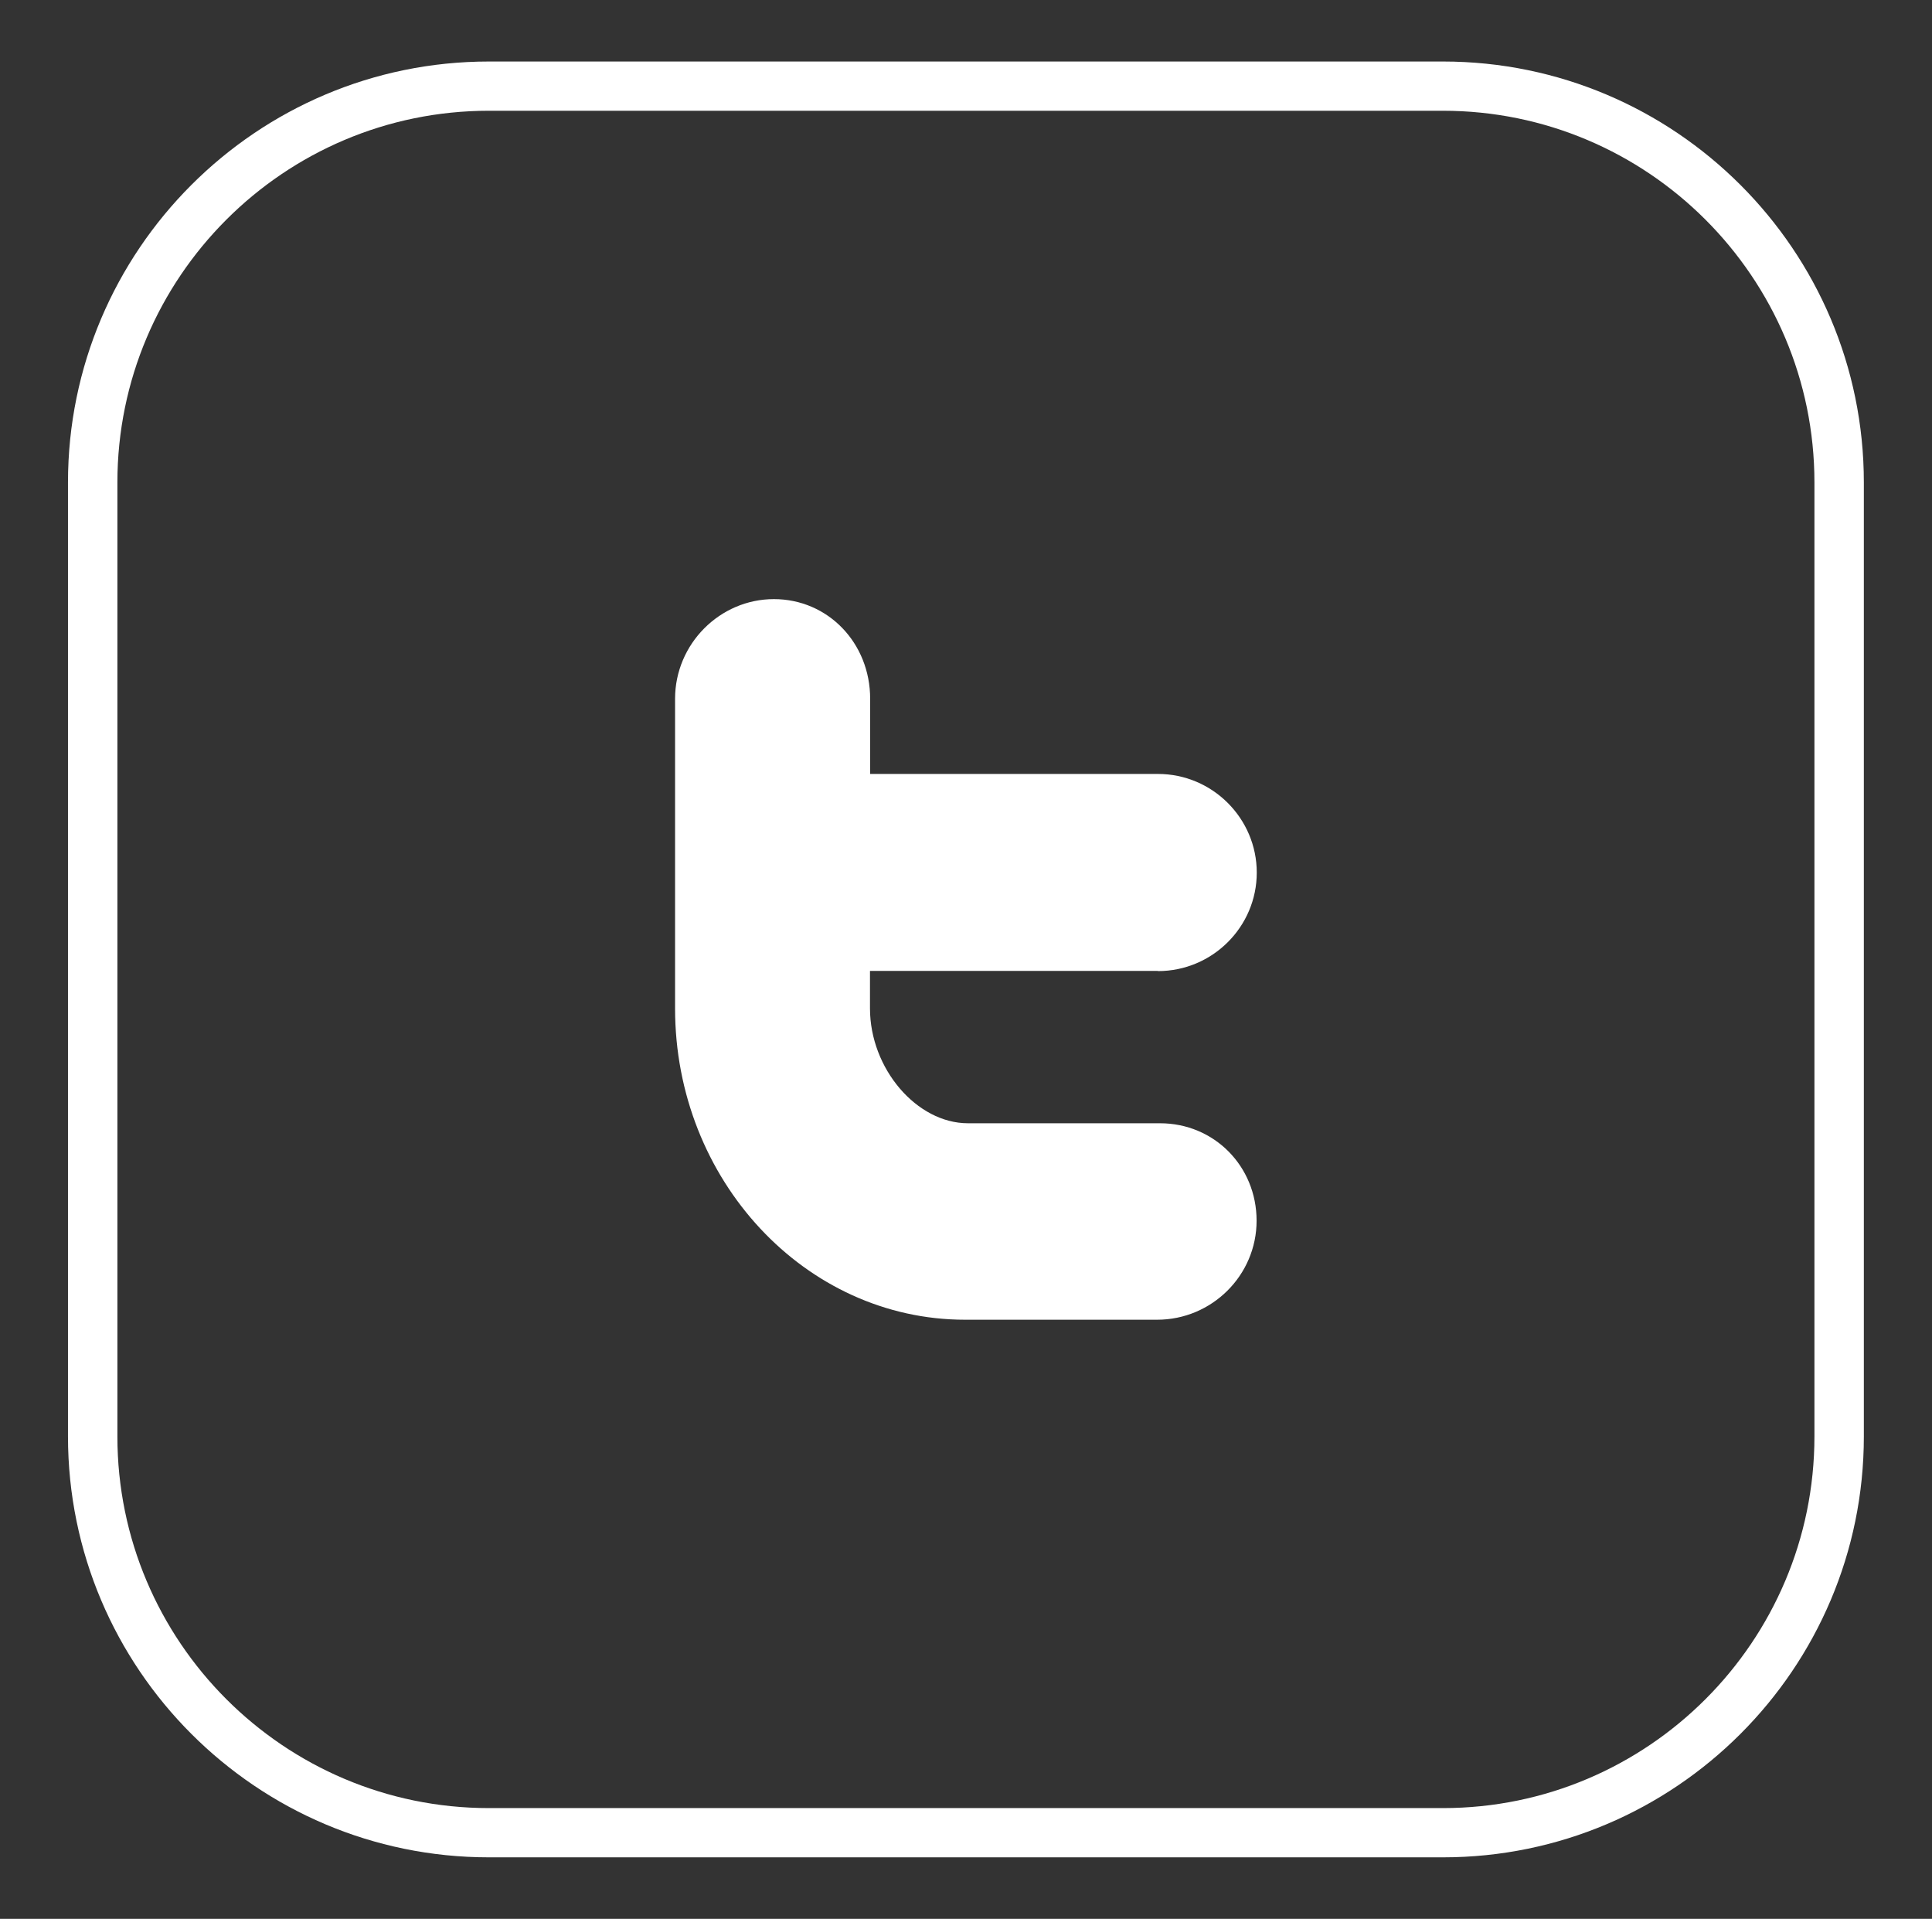
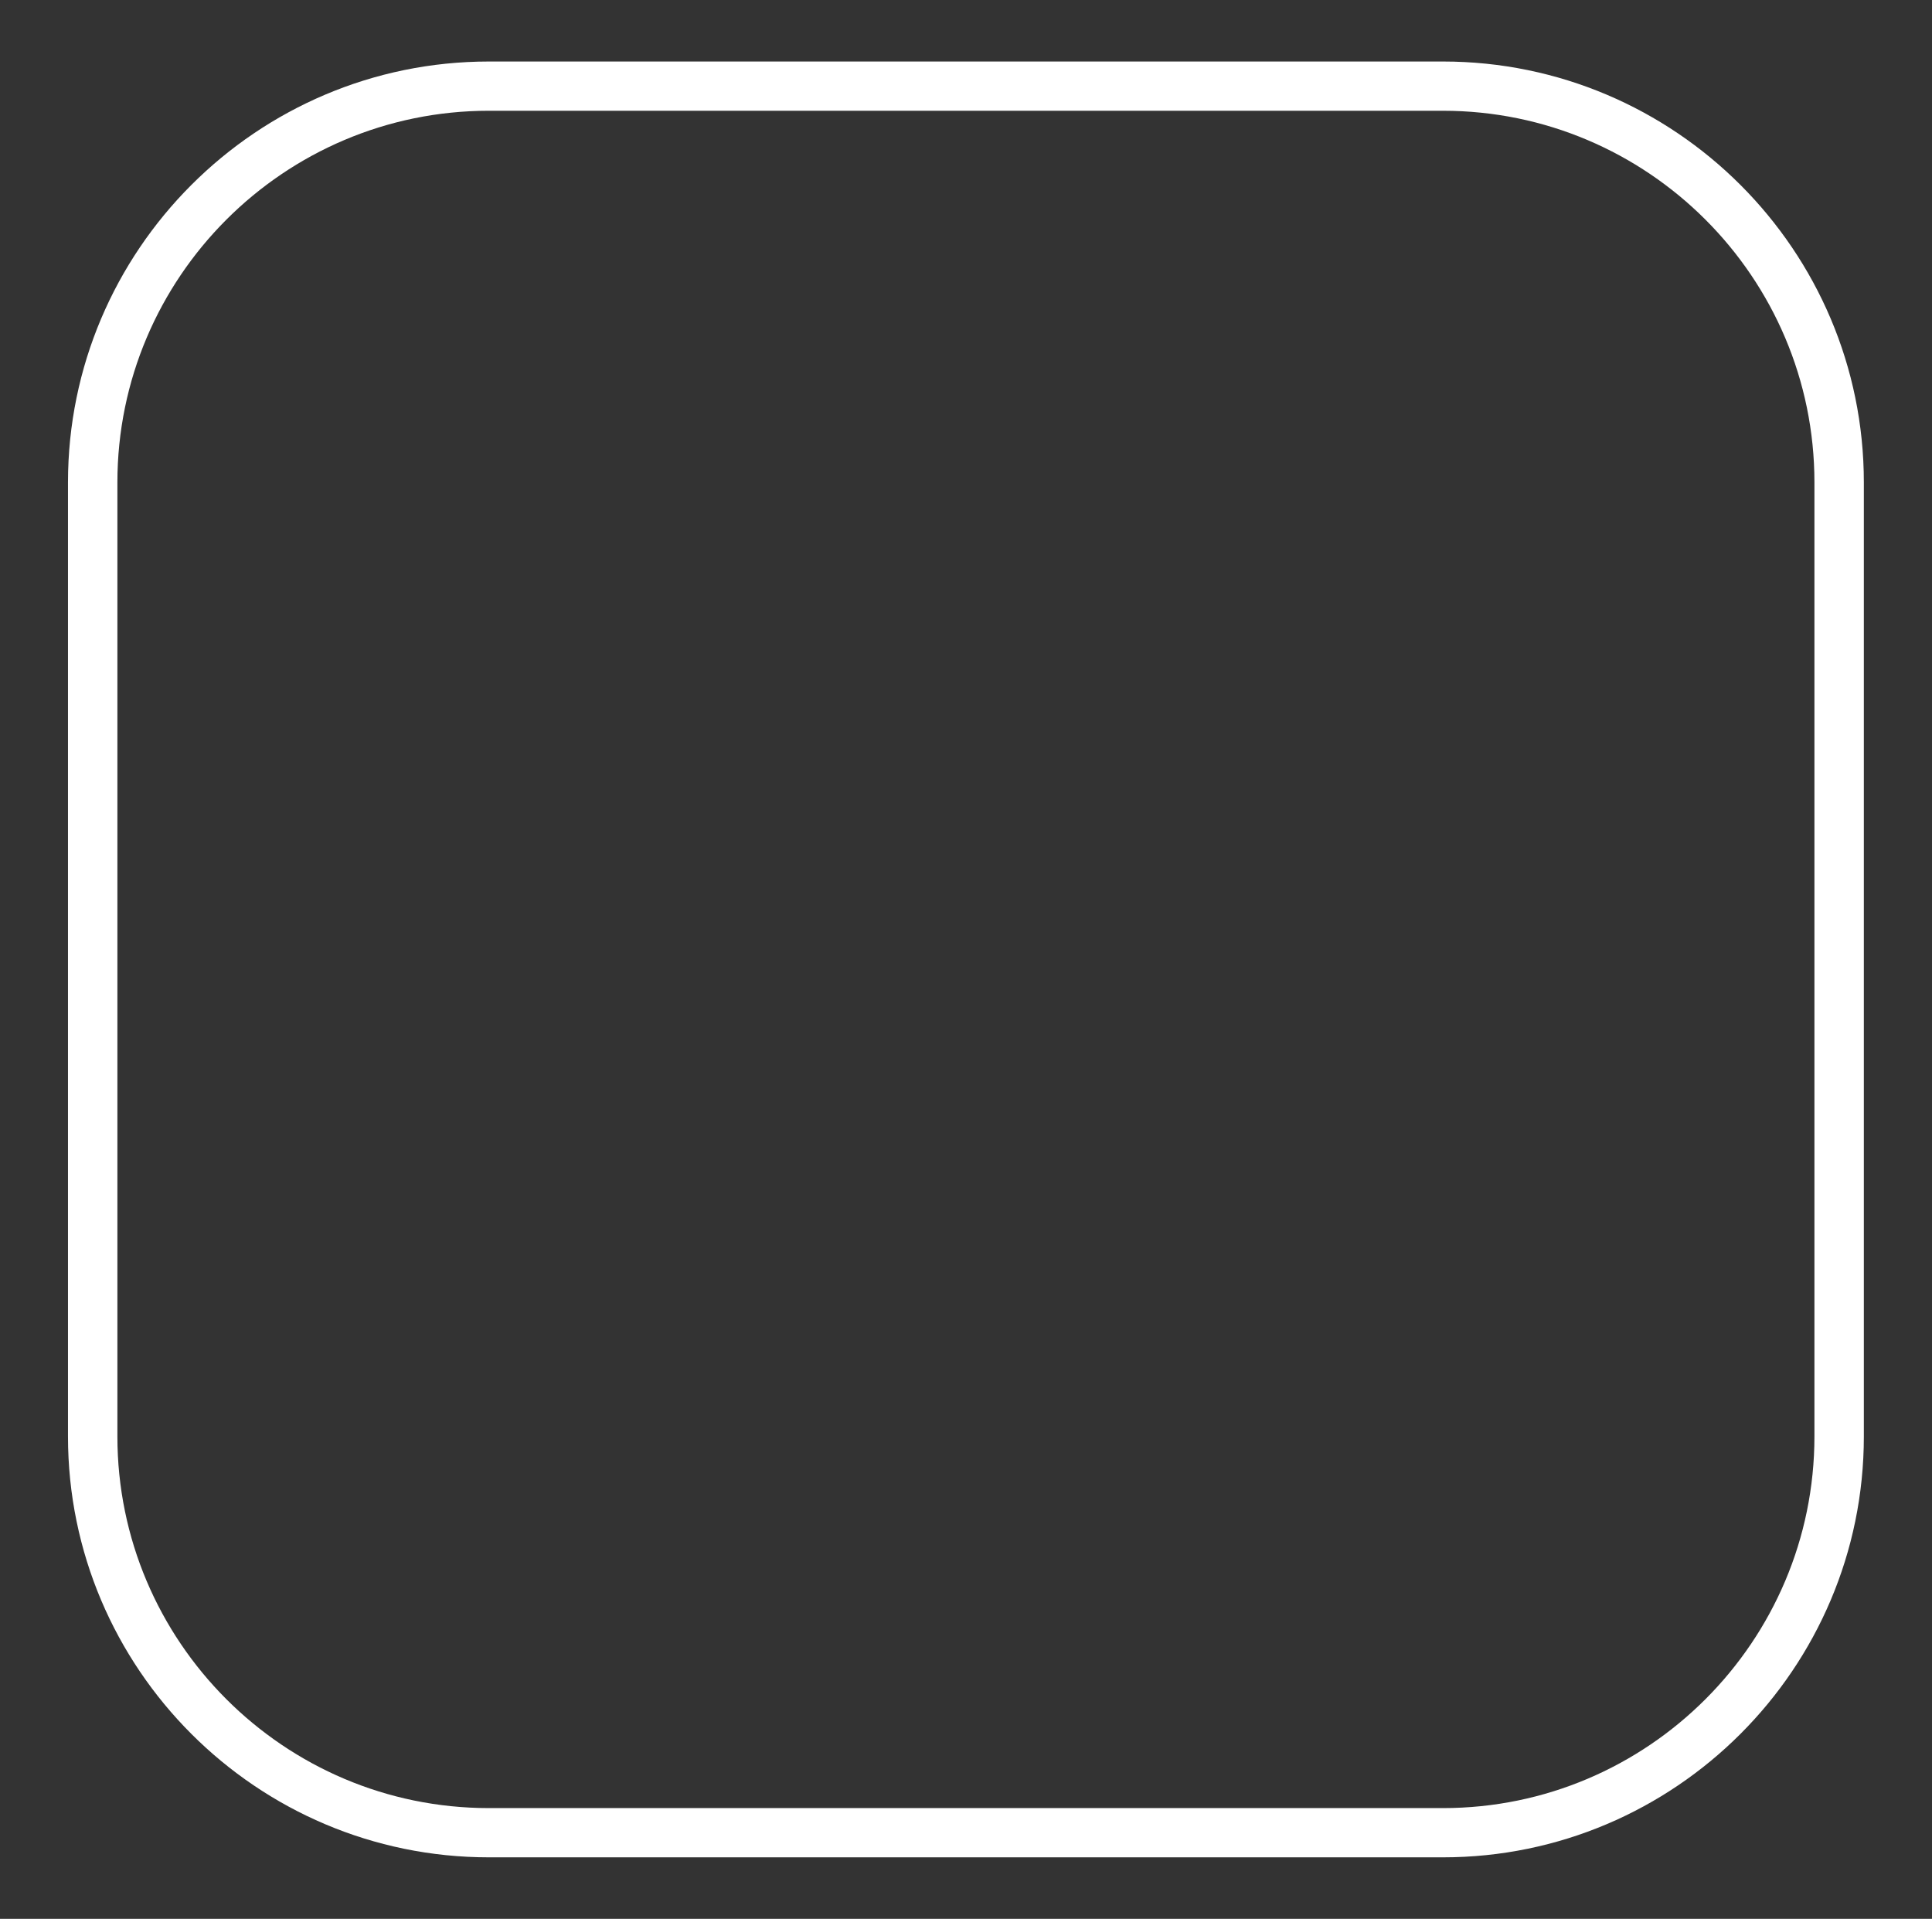
<svg xmlns="http://www.w3.org/2000/svg" id="Layer_1" data-name="Layer 1" viewBox="0 0 113.39 112.61">
  <rect x="0" y="0" width="113.39" height="112.61" fill="#333333" stroke="none" />
  <defs>
    <style>
      .cls-1 {
        fill: #fff;
      }
    </style>
  </defs>
-   <path class="cls-1" d="m67.96,56.99c3.2,0,5.8-2.6,5.8-5.78s-2.6-5.79-5.8-5.79h-16.89v-4.41c0-3.28-2.48-5.85-5.65-5.85s-5.8,2.63-5.8,5.85v18.17c0,10.07,7.64,18.27,17.02,18.27h11.27c3.22,0,5.84-2.61,5.84-5.81s-2.49-5.72-5.67-5.72h-11.27c-3.01,0-5.75-3.21-5.75-6.74v-2.2h16.89Z" />
  <path class="cls-1" d="m84.69,6.5c12.02,0,21.8,9.78,21.8,21.81v55.99c0,12.03-9.78,21.81-21.8,21.81H28.69c-12.02,0-21.8-9.78-21.8-21.81V28.31c0-12.03,9.78-21.81,21.8-21.81h56Zm0-2.89H28.69C15.07,3.61,3.99,14.69,3.99,28.31v55.99c0,13.62,11.08,24.7,24.7,24.7h56c13.62,0,24.7-11.08,24.7-24.7V28.31c0-13.62-11.08-24.7-24.7-24.7" />
</svg>